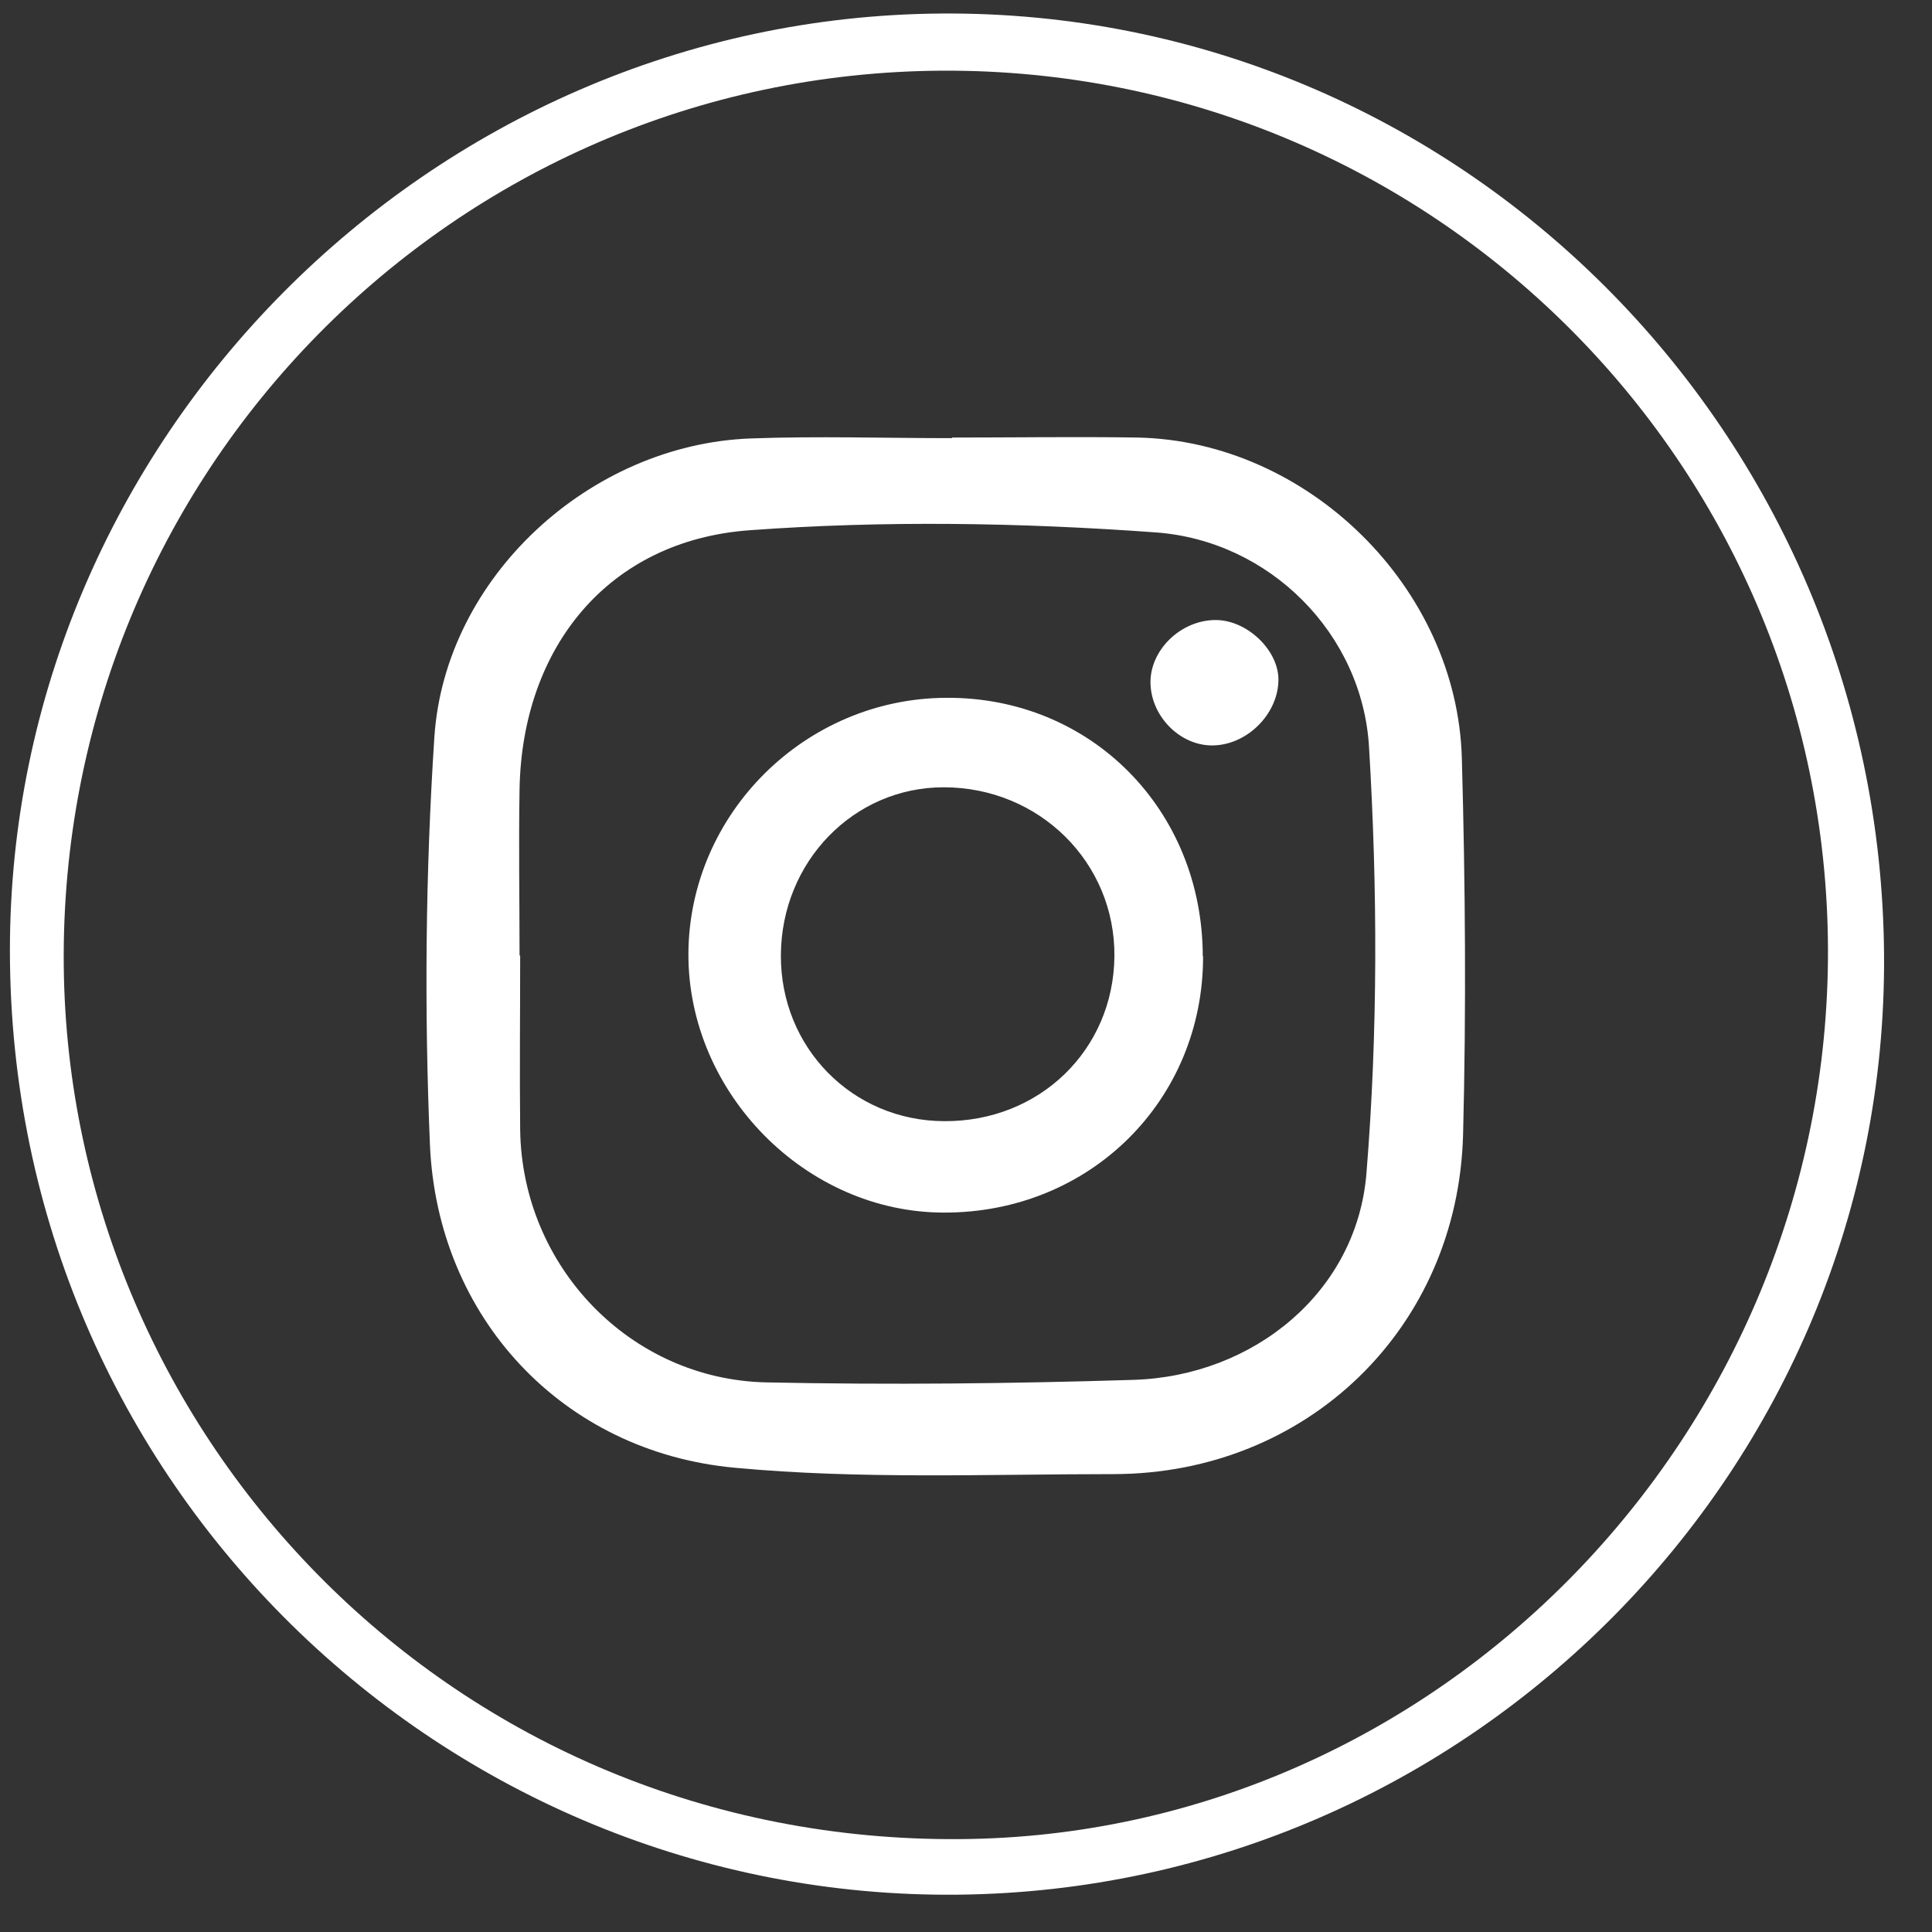
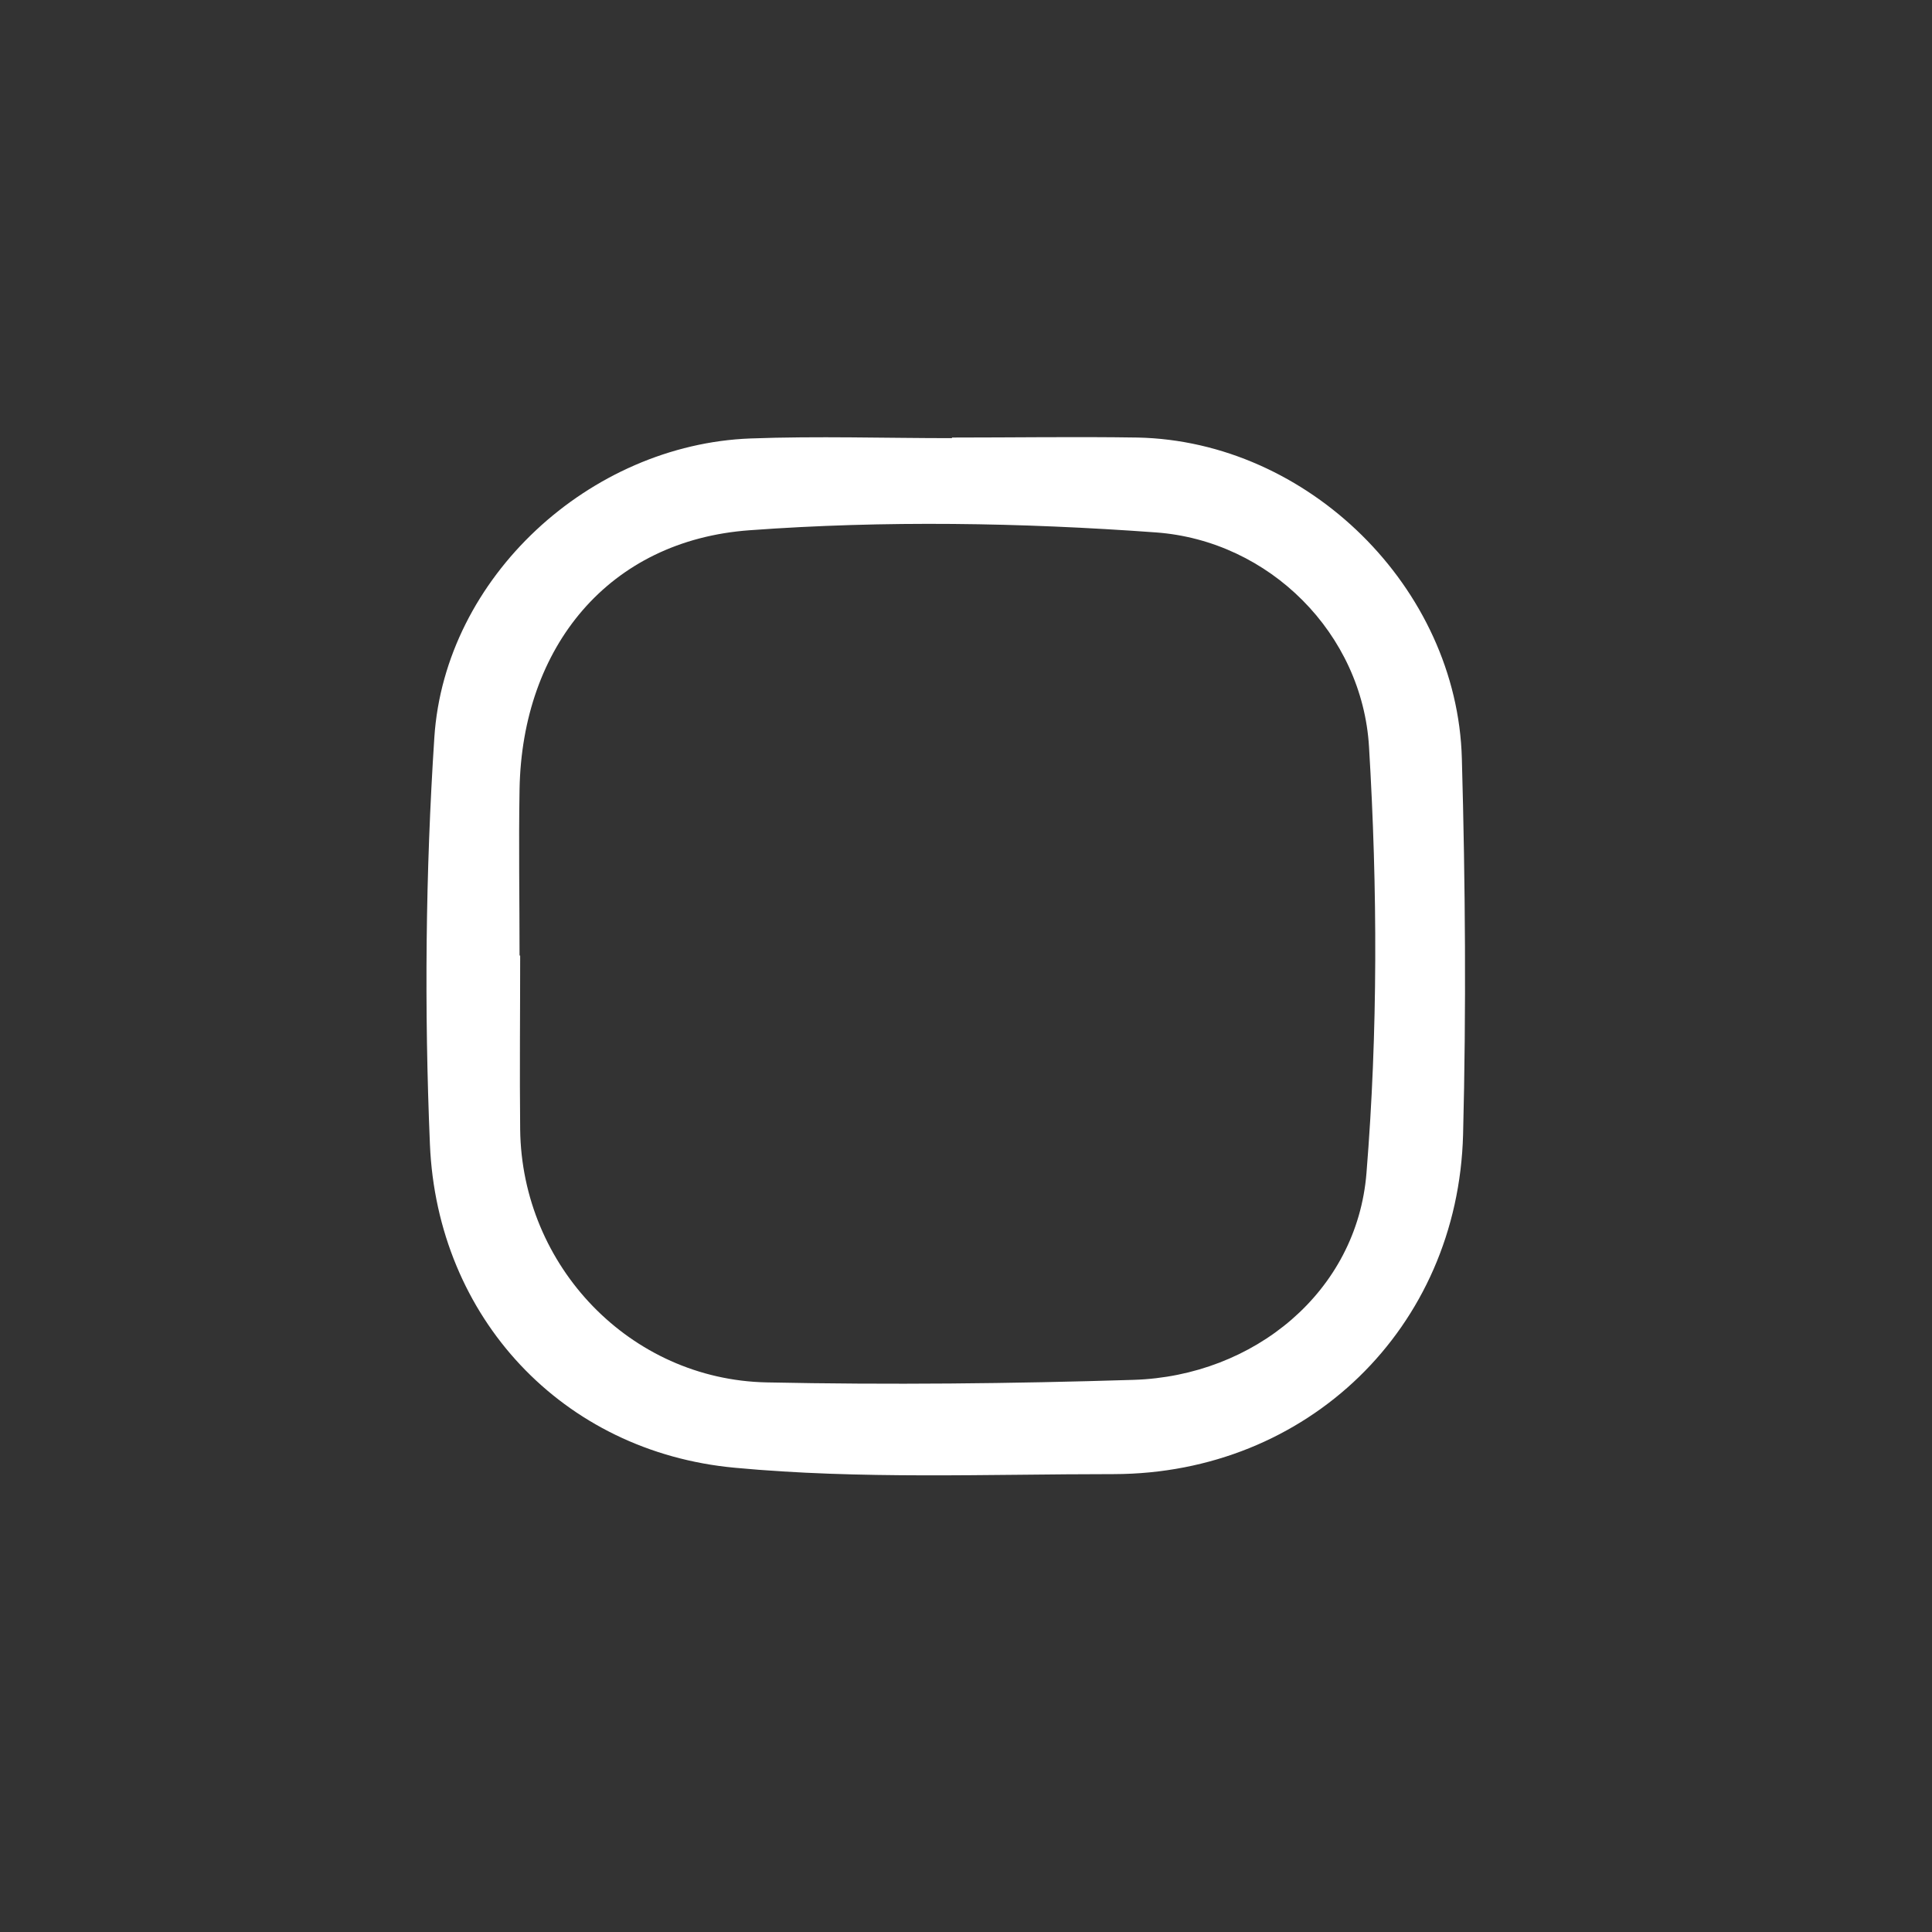
<svg xmlns="http://www.w3.org/2000/svg" width="38" height="38" viewBox="0 0 38 38" fill="none">
  <rect x="0" y="0" width="38" height="38" fill="#333333" stroke="none" />
-   <path d="M37.057 18.788C37.125 28.876 28.921 37.166 18.835 37.266C8.767 37.366 0.202 29.219 0.195 18.7C0.189 8.681 8.431 0.341 18.511 0.266C28.678 0.191 36.988 8.487 37.057 18.788ZM35.954 18.663C35.917 9.074 28.123 1.346 18.536 1.39C8.929 1.44 1.155 9.305 1.254 19.006C1.354 28.289 8.942 36.255 18.897 36.173C28.279 36.099 35.985 28.208 35.954 18.663Z" fill="white" />
  <path d="M18.723 8.606C19.937 8.606 21.158 8.587 22.373 8.606C25.725 8.674 28.665 11.559 28.753 14.923C28.821 17.383 28.84 19.849 28.777 22.314C28.678 26.122 25.712 28.988 21.906 28.994C19.42 28.994 16.922 29.1 14.455 28.869C11.06 28.557 8.599 25.91 8.456 22.508C8.344 19.843 8.369 17.164 8.543 14.505C8.749 11.352 11.602 8.743 14.76 8.624C16.081 8.575 17.402 8.618 18.723 8.618V8.606ZM10.219 18.794H10.231C10.231 19.936 10.219 21.072 10.231 22.215C10.263 24.905 12.393 27.134 15.078 27.19C17.483 27.24 19.894 27.215 22.299 27.14C24.66 27.065 26.691 25.411 26.877 23.07C27.102 20.292 27.095 17.477 26.927 14.692C26.796 12.464 24.971 10.635 22.735 10.472C20.087 10.279 17.396 10.235 14.748 10.429C11.97 10.628 10.269 12.726 10.219 15.523C10.2 16.609 10.219 17.701 10.219 18.787V18.794Z" fill="white" />
-   <path d="M23.663 18.806C23.669 21.64 21.439 23.857 18.567 23.85C15.851 23.85 13.533 21.497 13.54 18.762C13.552 16.009 15.832 13.737 18.611 13.725C21.451 13.706 23.651 15.922 23.657 18.806H23.663ZM18.567 22.052C20.442 22.065 21.9 20.654 21.919 18.812C21.937 16.965 20.442 15.485 18.561 15.485C16.791 15.485 15.371 16.946 15.359 18.781C15.346 20.598 16.76 22.046 18.573 22.052H18.567Z" fill="white" />
-   <path d="M25.145 13.344C25.158 14.012 24.56 14.636 23.881 14.661C23.239 14.686 22.654 14.118 22.629 13.456C22.604 12.801 23.214 12.195 23.912 12.195C24.516 12.195 25.133 12.77 25.145 13.35V13.344Z" fill="white" />
</svg>